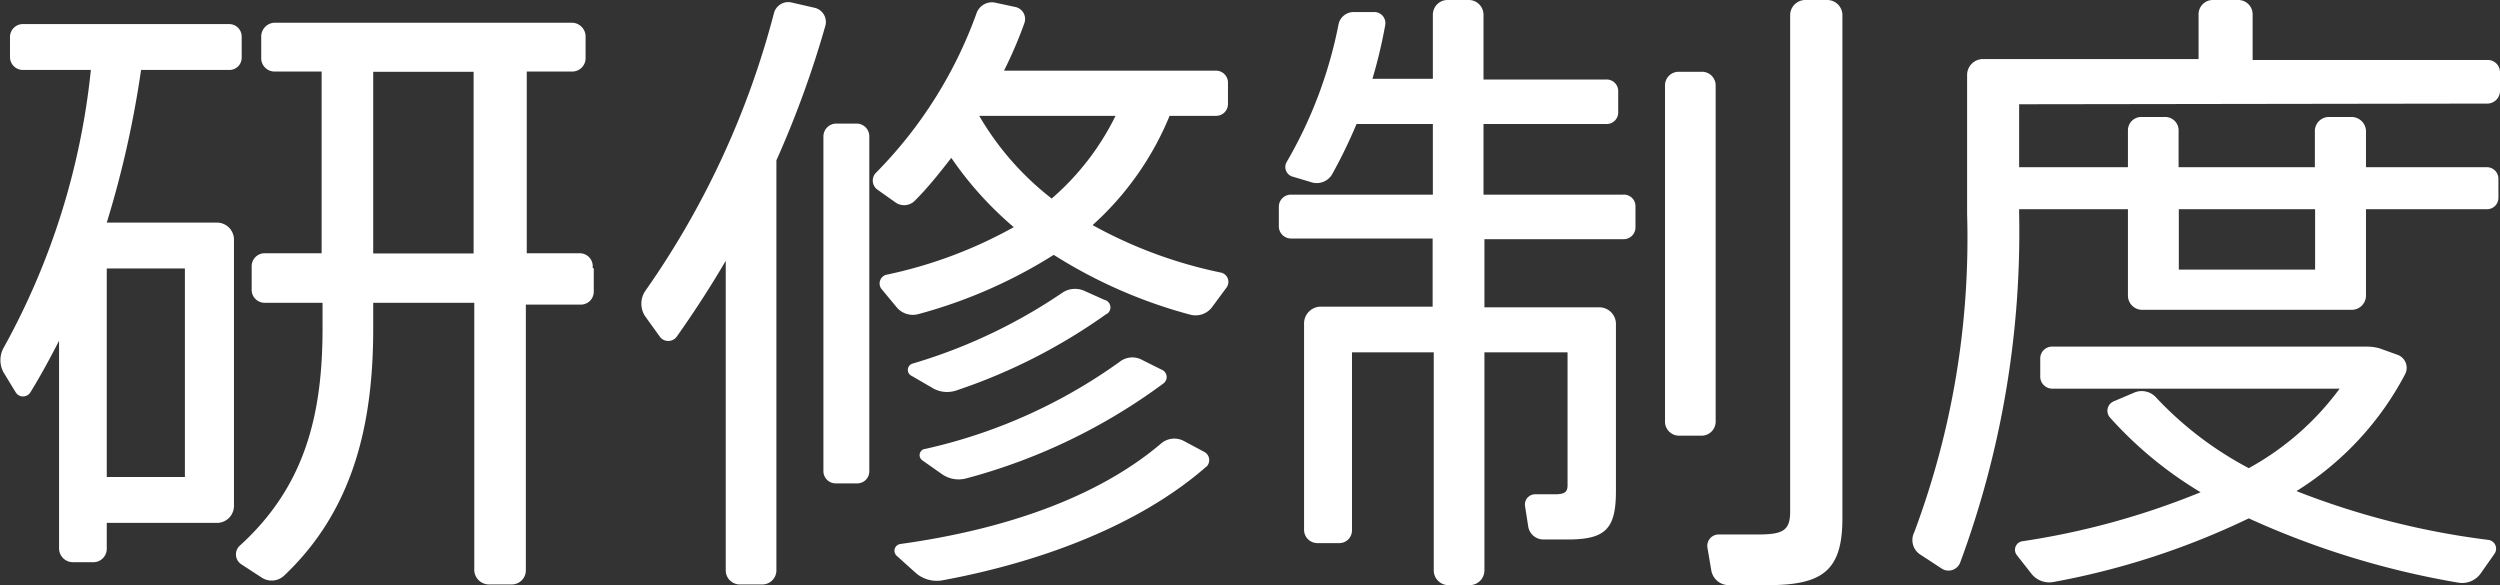
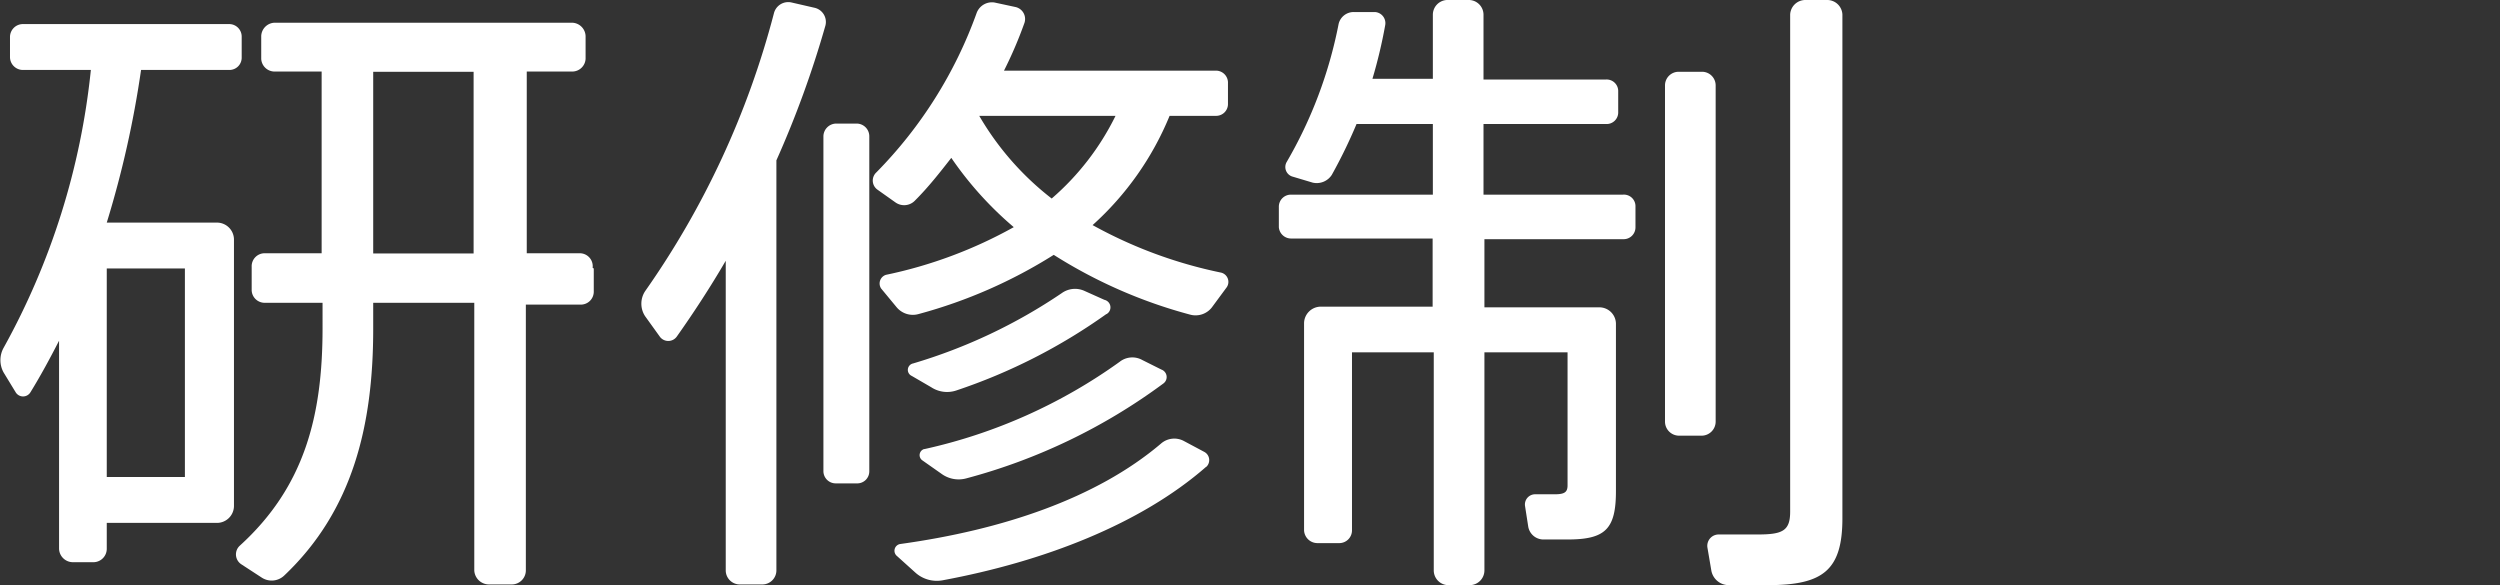
<svg xmlns="http://www.w3.org/2000/svg" viewBox="0 0 110.06 25.76">
  <rect x="0" y="0" width="110.06" height="25.76" fill="#333333" stroke="none" />
  <defs>
    <style>.cls-1{fill:#fff;}</style>
  </defs>
  <g id="レイヤー_2" data-name="レイヤー 2">
    <g id="レイヤー_1-2" data-name="レイヤー 1">
      <path class="cls-1" d="M10.3,10.53V22.29a.75.75,0,0,1-.73.73H4.7v1.14a.59.59,0,0,1-.56.59H3.19a.61.61,0,0,1-.59-.59V15c-.39.76-.81,1.54-1.26,2.27a.38.38,0,0,1-.65,0l-.53-.87a1.12,1.12,0,0,1,0-1.09A31.92,31.92,0,0,0,4,3.08H1a.57.57,0,0,1-.56-.56v-.9A.57.57,0,0,1,1,1.06h9.1a.55.55,0,0,1,.54.56v.9a.54.54,0,0,1-.54.56H6.21A44.35,44.35,0,0,1,4.7,9.8H9.57A.75.75,0,0,1,10.3,10.53ZM8.14,11.82H4.7V21H8.14Zm18,0v1a.57.57,0,0,1-.59.59H23.15V25.12a.62.62,0,0,1-.62.61h-1a.65.65,0,0,1-.65-.61V13.33H16.43v1.15c0,4.25-.9,8-3.92,10.86a.8.8,0,0,1-1,.08l-.89-.58a.52.52,0,0,1-.06-.82c2.86-2.6,3.64-5.74,3.64-9.57V13.33H11.67a.57.57,0,0,1-.59-.59v-1a.57.57,0,0,1,.59-.59h2.49v-8H12.09a.59.59,0,0,1-.59-.56v-1a.61.61,0,0,1,.59-.59h13.1a.61.61,0,0,1,.59.59v1a.59.59,0,0,1-.59.56h-2v8H25.5A.57.57,0,0,1,26.09,11.79ZM20.85,3.16H16.43v8h4.42Z" />
      <path class="cls-1" d="M36.34,1.12a44.21,44.21,0,0,1-2.16,5.94V25.12a.62.62,0,0,1-.61.61h-1a.62.62,0,0,1-.62-.61V11.48c-.67,1.15-1.4,2.27-2.15,3.33a.46.46,0,0,1-.76,0l-.64-.89a1,1,0,0,1,0-1.1A37.91,37.91,0,0,0,34.07.59a.65.65,0,0,1,.78-.48l1,.23A.64.64,0,0,1,36.34,1.12ZM38.27,6V20.75a.53.53,0,0,1-.56.53h-.9a.54.54,0,0,1-.56-.53V6a.57.57,0,0,1,.56-.56h.9A.56.56,0,0,1,38.27,6ZM48.1,9.91A20,20,0,0,0,53.75,12a.42.42,0,0,1,.26.64l-.62.84a.91.91,0,0,1-1,.37,21.6,21.6,0,0,1-6-2.63,21.75,21.75,0,0,1-5.93,2.6.93.93,0,0,1-1-.31l-.67-.81A.4.4,0,0,1,39,12.1,19.86,19.86,0,0,0,44.63,10a15.41,15.41,0,0,1-2.75-3.05c-.5.64-1,1.28-1.59,1.87a.66.66,0,0,1-.87.09l-.79-.56a.49.49,0,0,1-.05-.76A19.28,19.28,0,0,0,43,.56a.72.72,0,0,1,.78-.45l.93.2a.54.54,0,0,1,.39.7,18.42,18.42,0,0,1-.9,2.1h9.33a.53.53,0,0,1,.53.56v.89a.52.52,0,0,1-.53.54H51.49A13.21,13.21,0,0,1,48.1,9.91Zm5,10.64c-2.88,2.52-7.14,4.17-11.62,5a1.41,1.41,0,0,1-1.18-.34l-.81-.73a.3.3,0,0,1,.14-.53c4.48-.62,8.63-2,11.48-4.42a.89.89,0,0,1,1-.12l.9.48A.41.41,0,0,1,53.11,20.55Zm-4.4-6.72a25,25,0,0,1-6.6,3.36,1.27,1.27,0,0,1-1.1-.14l-.86-.5A.29.29,0,0,1,40.2,16a23.59,23.59,0,0,0,6.55-3.1,1,1,0,0,1,1-.09l.87.39A.34.34,0,0,1,48.71,13.83Zm-8,5.94a23.37,23.37,0,0,0,8.59-3.84.9.9,0,0,1,1-.08l.84.42a.35.35,0,0,1,.09.61,25.67,25.67,0,0,1-8.68,4.18,1.28,1.28,0,0,1-1.09-.2l-.84-.59A.28.28,0,0,1,40.68,19.77ZM49.11,5.1h-6a12.64,12.64,0,0,0,3.19,3.64A11.51,11.51,0,0,0,49.11,5.1Z" />
      <path class="cls-1" d="M72,9.1V10a.52.52,0,0,1-.53.53H65.35v3h5.06a.73.73,0,0,1,.73.72v7.37c0,1.68-.47,2.13-2.13,2.13H67.92a.68.68,0,0,1-.64-.56l-.14-.9a.45.45,0,0,1,.45-.53h.86c.42,0,.56-.09.56-.39V15.51H65.35v9.61a.65.65,0,0,1-.62.64h-1a.65.65,0,0,1-.61-.64V15.51H59.52v7.84a.56.56,0,0,1-.56.56H58a.59.59,0,0,1-.59-.56V14.22a.74.74,0,0,1,.73-.72h4.93v-3H56.86A.54.54,0,0,1,56.3,10V9.1a.53.53,0,0,1,.56-.53h6.22V5.46H59.72A22.23,22.23,0,0,1,58.63,7.7a.79.79,0,0,1-.84.34l-.87-.26a.44.44,0,0,1-.28-.64,19.44,19.44,0,0,0,2.29-6.08.68.68,0,0,1,.68-.53l.92,0a.49.49,0,0,1,.45.59,21.77,21.77,0,0,1-.56,2.35h2.66V.64A.65.65,0,0,1,63.69,0h1a.65.65,0,0,1,.62.64V3.5h5.4a.51.51,0,0,1,.53.53v.9a.51.51,0,0,1-.53.53h-5.4V8.57h6.13A.51.51,0,0,1,72,9.1Zm2.91,10.08h-1a.62.62,0,0,1-.61-.62V3.75a.6.6,0,0,1,.61-.59h1a.6.6,0,0,1,.62.59V18.56A.62.62,0,0,1,74.92,19.18ZM81.11.64V22.82c0,2.3-.87,2.94-3.28,2.94-.53,0-1.17,0-1.73,0a.78.78,0,0,1-.76-.64l-.17-1a.5.5,0,0,1,.51-.59c.56,0,1.17,0,1.68,0,1.09,0,1.45-.14,1.45-1V.64A.67.67,0,0,1,79.46,0h1A.67.67,0,0,1,81.11.64Z" />
-       <path class="cls-1" d="M88.89,4.59V7.36h4.79V5.71a.59.59,0,0,1,.62-.56h1a.59.59,0,0,1,.61.56V7.36h6V5.74a.62.62,0,0,1,.61-.59h1a.64.64,0,0,1,.64.59V7.36h5.32a.51.51,0,0,1,.51.51v.84a.5.5,0,0,1-.51.5h-5.32V13a.63.63,0,0,1-.64.64H94.33a.63.63,0,0,1-.65-.64V9.21H88.89v.17a41.89,41.89,0,0,1-2.6,15.4.55.55,0,0,1-.81.25l-.9-.59a.76.76,0,0,1-.31-1A36.89,36.89,0,0,0,86.6,9.41V3.3a.7.7,0,0,1,.7-.7h9.49v-2A.63.63,0,0,1,97.43,0h1.1a.63.63,0,0,1,.64.64v2H109.5a.54.54,0,0,1,.56.54V4a.56.56,0,0,1-.56.56Zm20.92,19.8-.59.84a1,1,0,0,1-1,.42A37.21,37.21,0,0,1,99,22.82a33.84,33.84,0,0,1-8.59,2.8,1,1,0,0,1-1-.39l-.62-.79a.38.38,0,0,1,.23-.61,33.9,33.9,0,0,0,7.86-2.16,17.19,17.19,0,0,1-4-3.3.45.45,0,0,1,.17-.7l.87-.37a.85.85,0,0,1,1,.2A15.44,15.44,0,0,0,99,20.61a12.3,12.3,0,0,0,4-3.5H90.35a.53.53,0,0,1-.53-.51v-.84a.52.52,0,0,1,.53-.5h13.86a2,2,0,0,1,.56.08l.78.28a.61.61,0,0,1,.34.84,13.41,13.41,0,0,1-4.79,5.16,34.86,34.86,0,0,0,8.46,2.15A.39.39,0,0,1,109.81,24.39ZM95.92,11.87h6V9.21h-6Z" />
    </g>
  </g>
</svg>